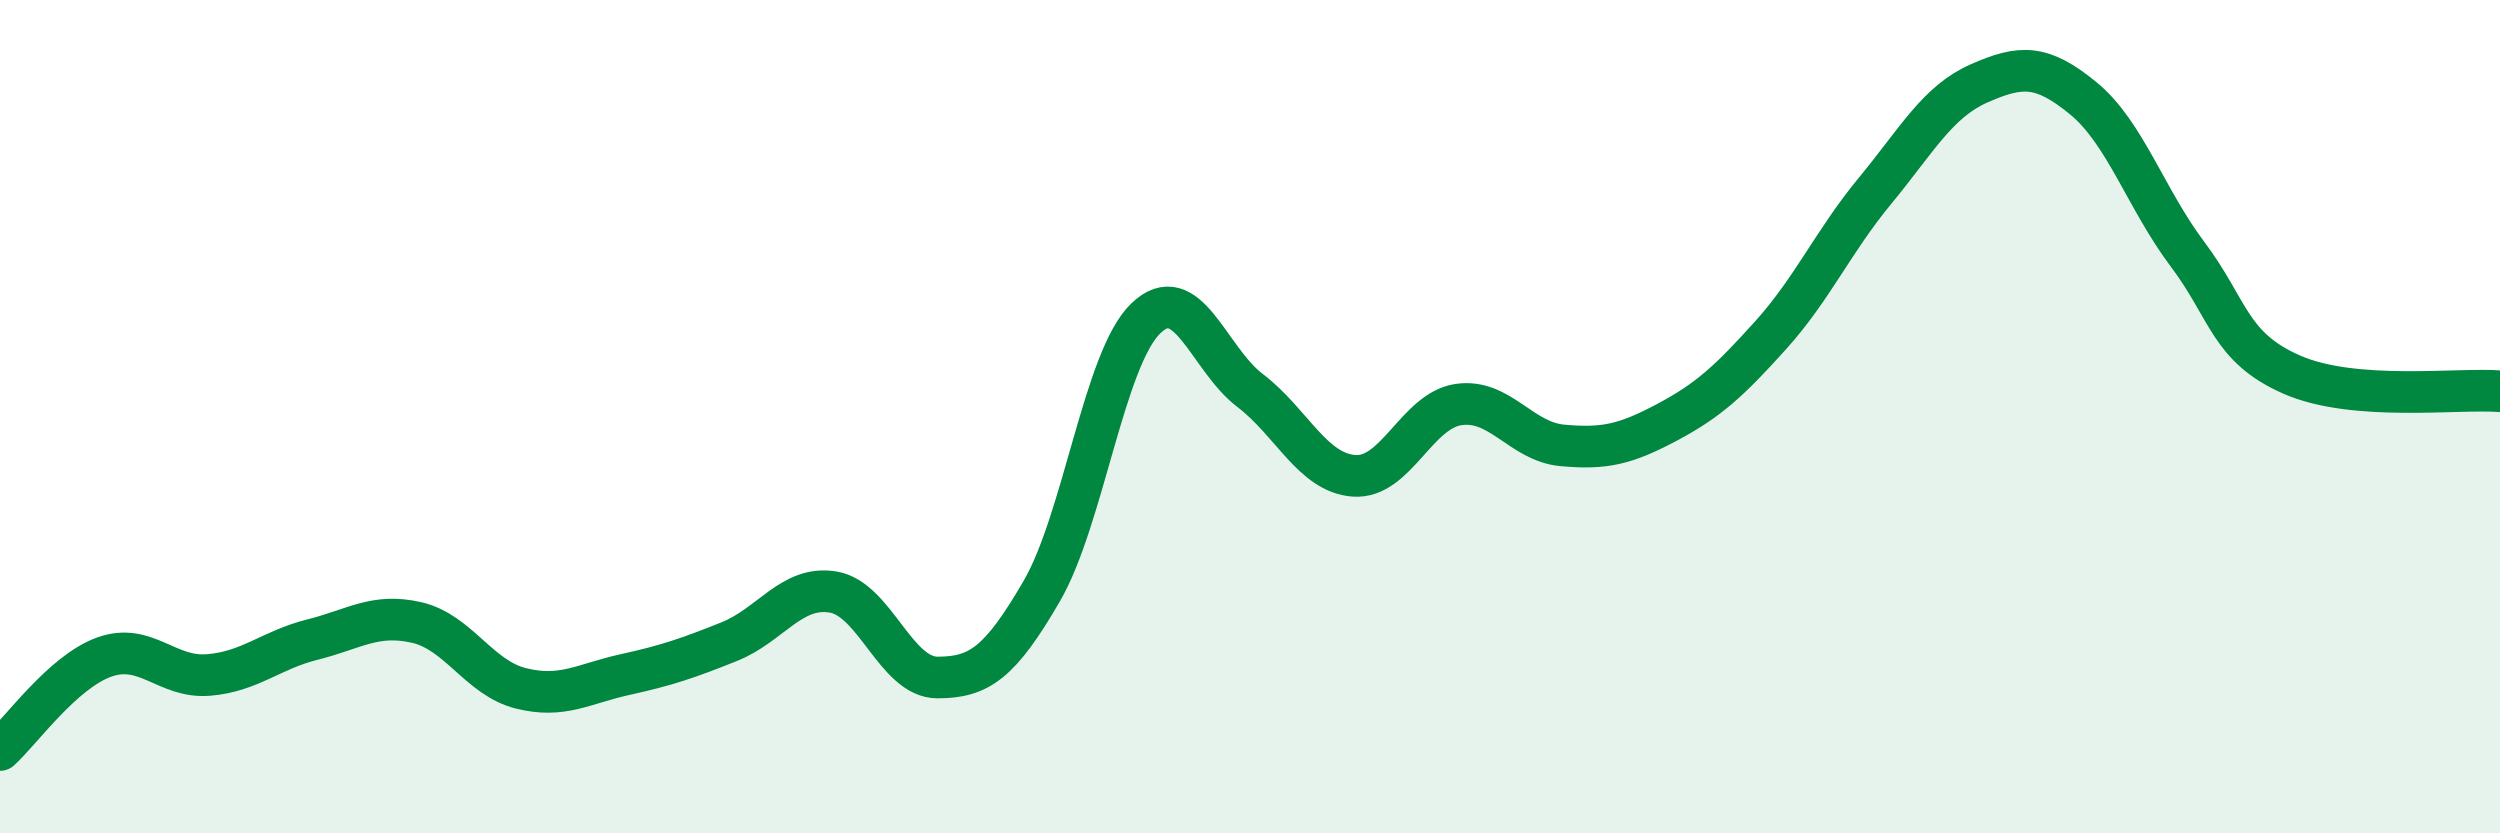
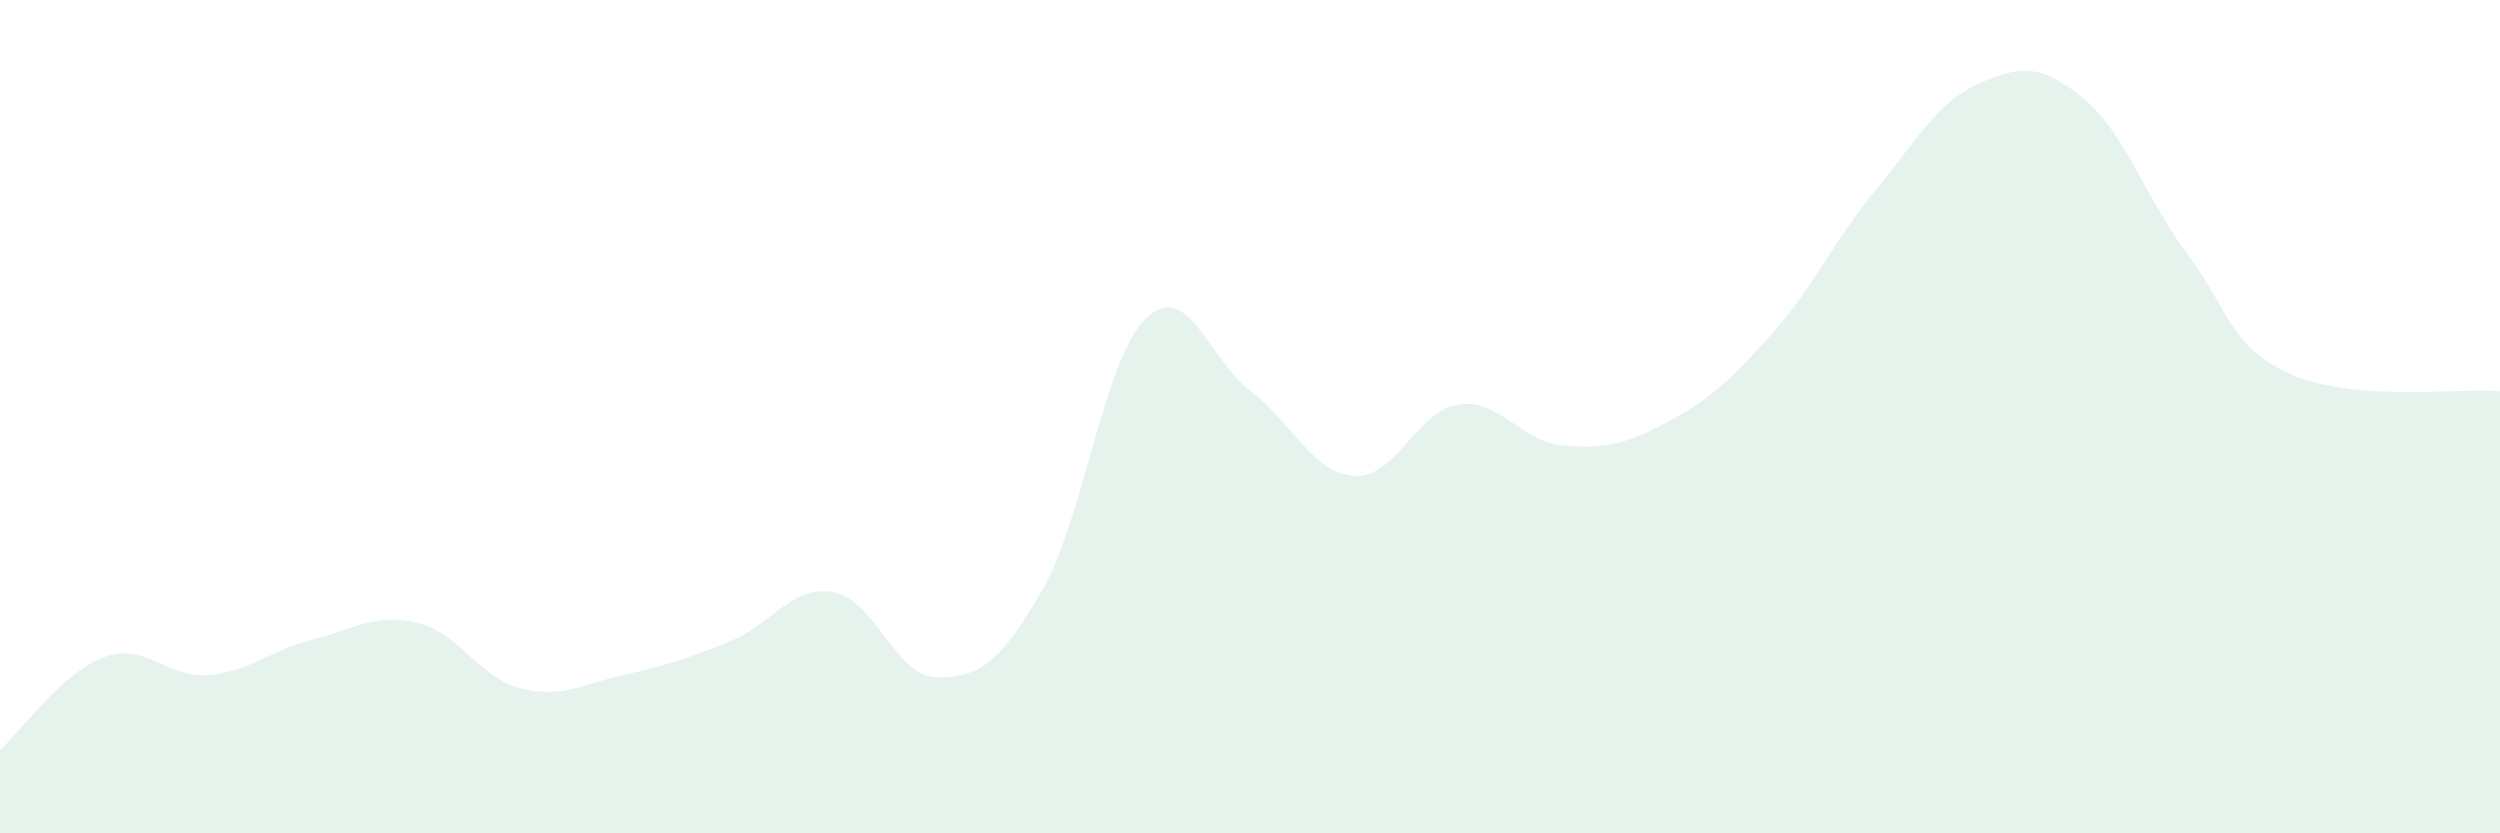
<svg xmlns="http://www.w3.org/2000/svg" width="60" height="20" viewBox="0 0 60 20">
  <path d="M 0,18 C 0.5,17.55 1.5,16.13 2.5,15.77 C 3.5,15.41 4,16.28 5,16.2 C 6,16.12 6.5,15.6 7.5,15.35 C 8.5,15.1 9,14.71 10,14.94 C 11,15.17 11.5,16.27 12.5,16.52 C 13.5,16.77 14,16.41 15,16.19 C 16,15.97 16.5,15.8 17.5,15.4 C 18.5,15 19,14.04 20,14.21 C 21,14.38 21.5,16.26 22.5,16.26 C 23.5,16.26 24,15.91 25,14.19 C 26,12.47 26.5,8.6 27.5,7.64 C 28.5,6.68 29,8.61 30,9.37 C 31,10.13 31.5,11.35 32.5,11.42 C 33.5,11.49 34,9.86 35,9.71 C 36,9.56 36.5,10.6 37.5,10.69 C 38.5,10.78 39,10.67 40,10.14 C 41,9.61 41.5,9.15 42.5,8.04 C 43.5,6.93 44,5.79 45,4.58 C 46,3.37 46.5,2.44 47.5,2 C 48.5,1.56 49,1.54 50,2.36 C 51,3.18 51.5,4.77 52.5,6.1 C 53.5,7.43 53.5,8.33 55,8.99 C 56.5,9.65 59,9.31 60,9.39L60 20L0 20Z" fill="#008740" opacity="0.1" stroke-linecap="round" stroke-linejoin="round" />
-   <path d="M 0,18 C 0.5,17.55 1.5,16.13 2.5,15.77 C 3.5,15.41 4,16.28 5,16.2 C 6,16.12 6.5,15.6 7.5,15.35 C 8.5,15.1 9,14.71 10,14.94 C 11,15.17 11.5,16.27 12.5,16.52 C 13.5,16.77 14,16.41 15,16.19 C 16,15.97 16.5,15.8 17.5,15.4 C 18.5,15 19,14.04 20,14.21 C 21,14.38 21.5,16.26 22.5,16.26 C 23.5,16.26 24,15.91 25,14.19 C 26,12.47 26.5,8.6 27.5,7.64 C 28.5,6.68 29,8.61 30,9.37 C 31,10.13 31.5,11.35 32.5,11.42 C 33.5,11.49 34,9.86 35,9.71 C 36,9.56 36.5,10.6 37.5,10.69 C 38.5,10.78 39,10.67 40,10.14 C 41,9.61 41.5,9.15 42.5,8.04 C 43.5,6.93 44,5.79 45,4.58 C 46,3.37 46.5,2.44 47.5,2 C 48.5,1.56 49,1.54 50,2.36 C 51,3.18 51.5,4.77 52.5,6.1 C 53.5,7.43 53.5,8.33 55,8.99 C 56.5,9.65 59,9.31 60,9.39" stroke="#008740" stroke-width="1" fill="none" stroke-linecap="round" stroke-linejoin="round" />
</svg>